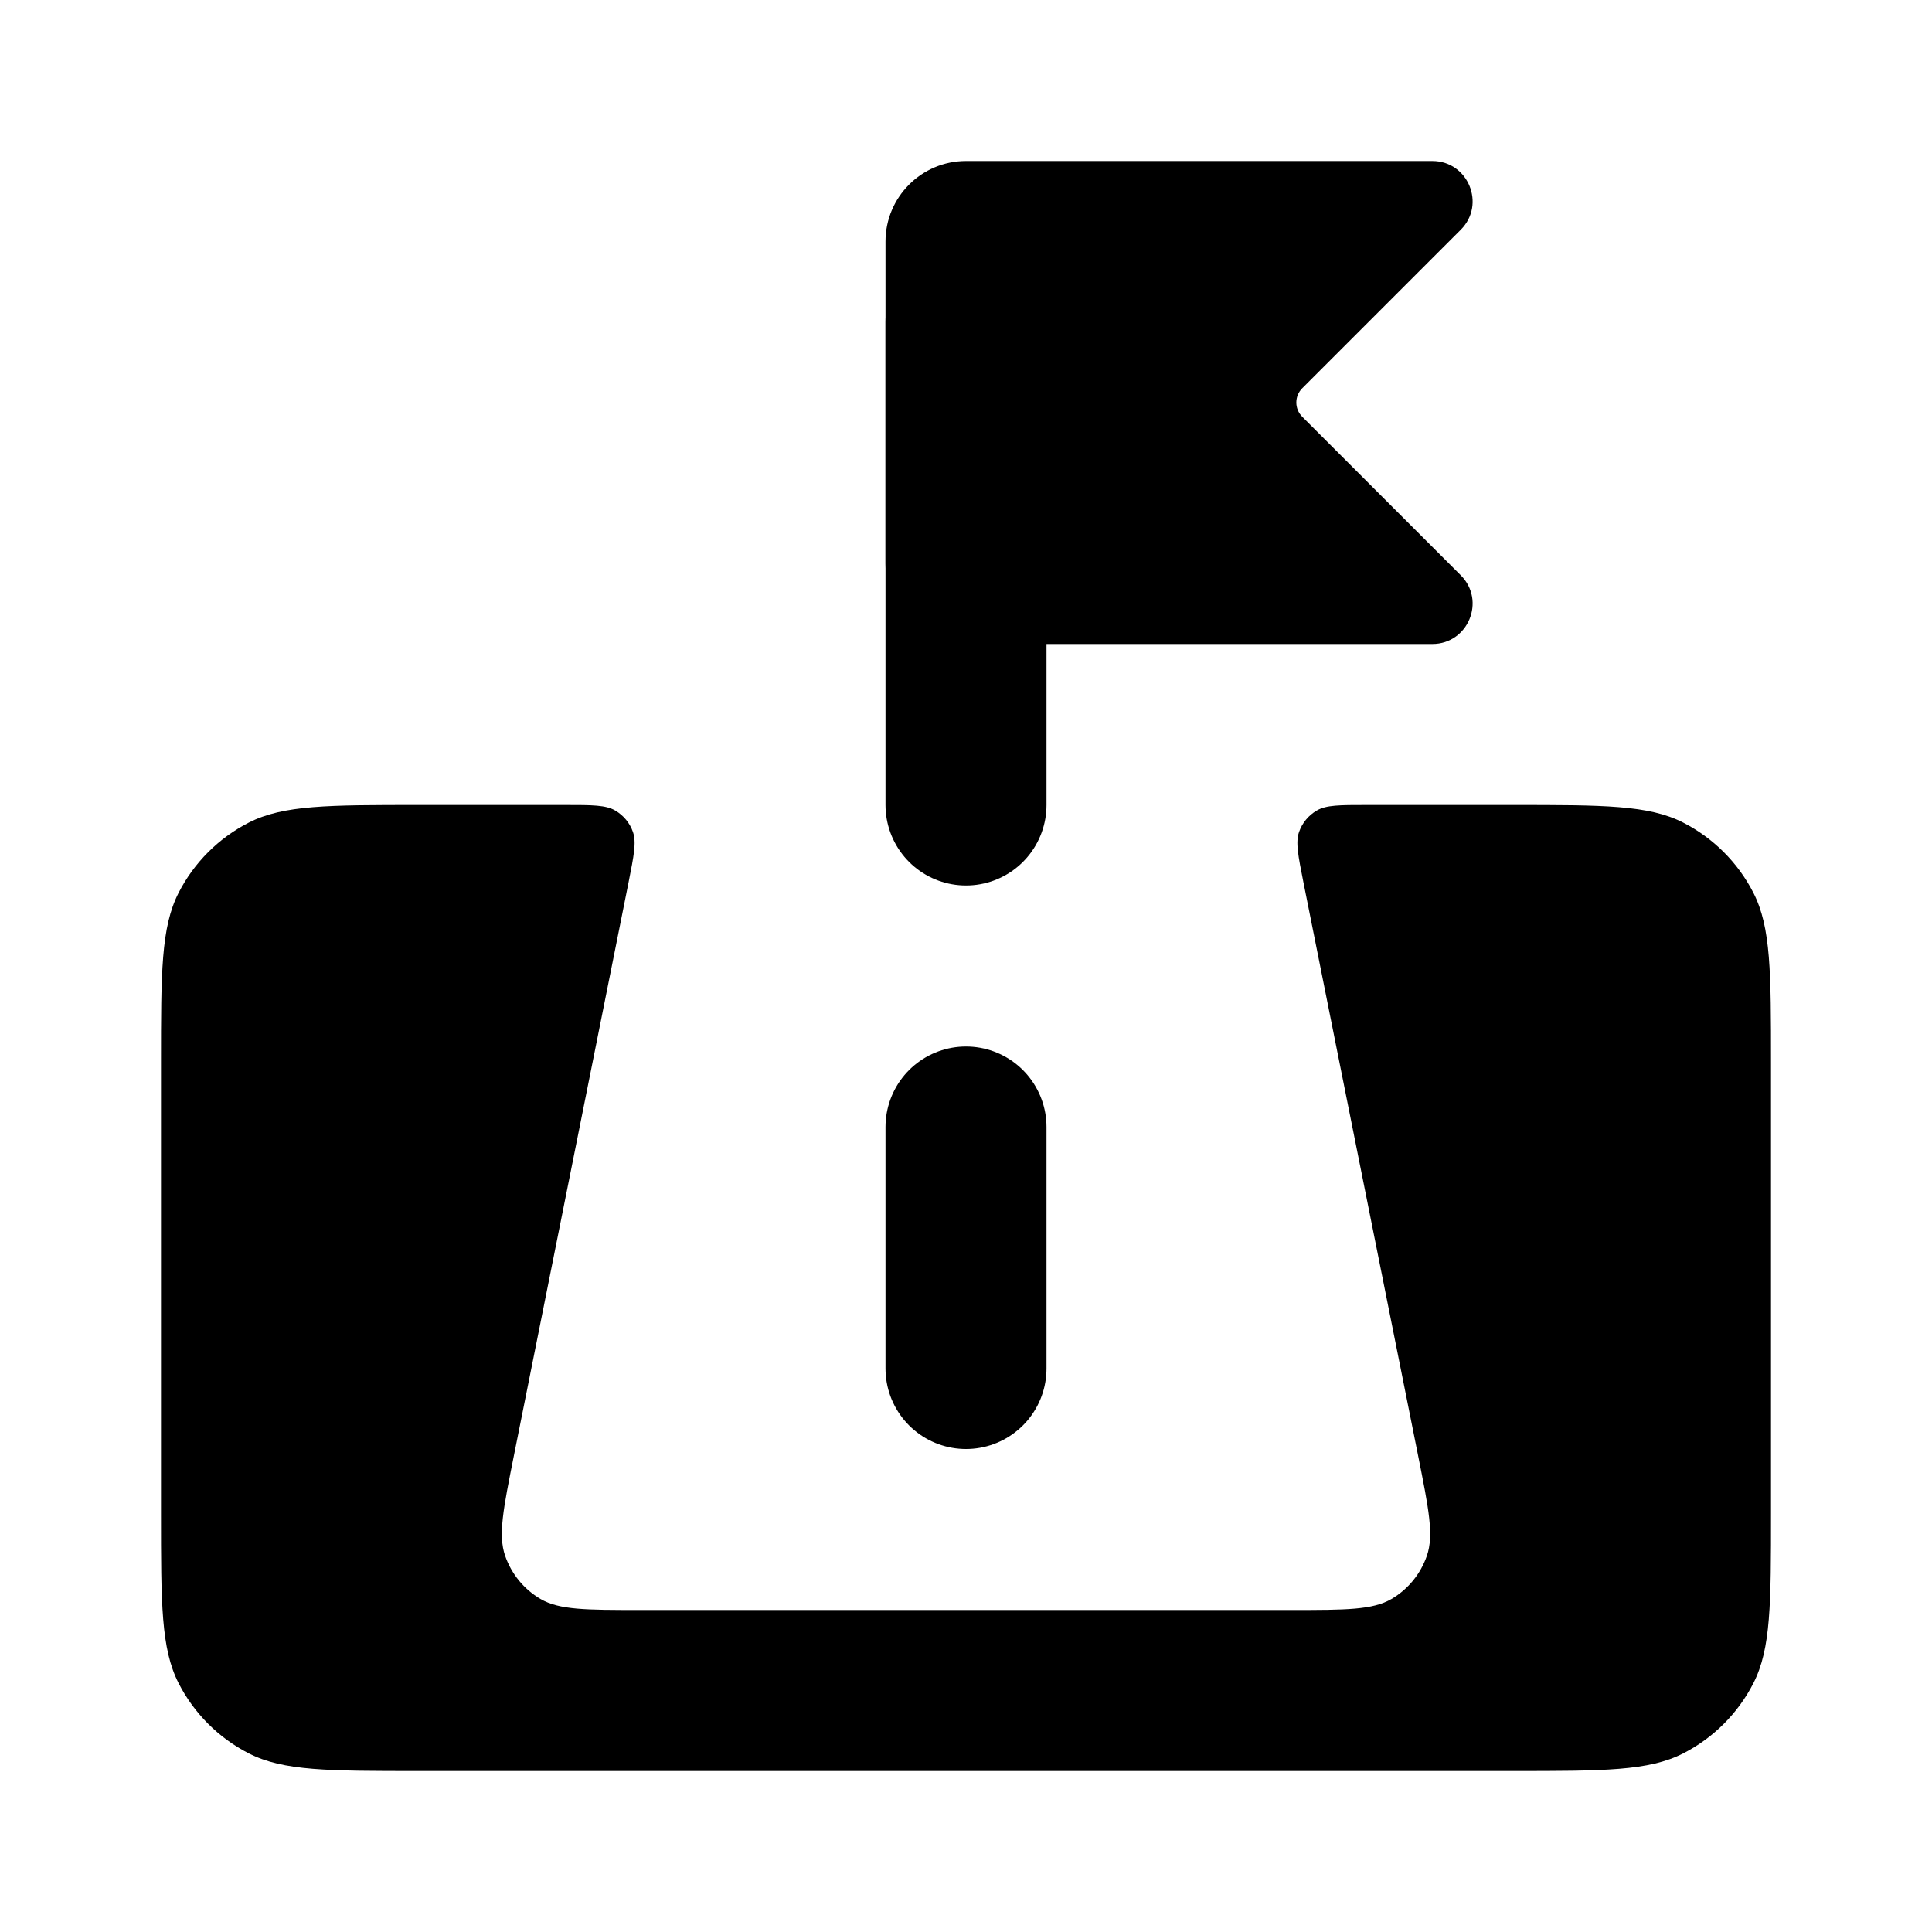
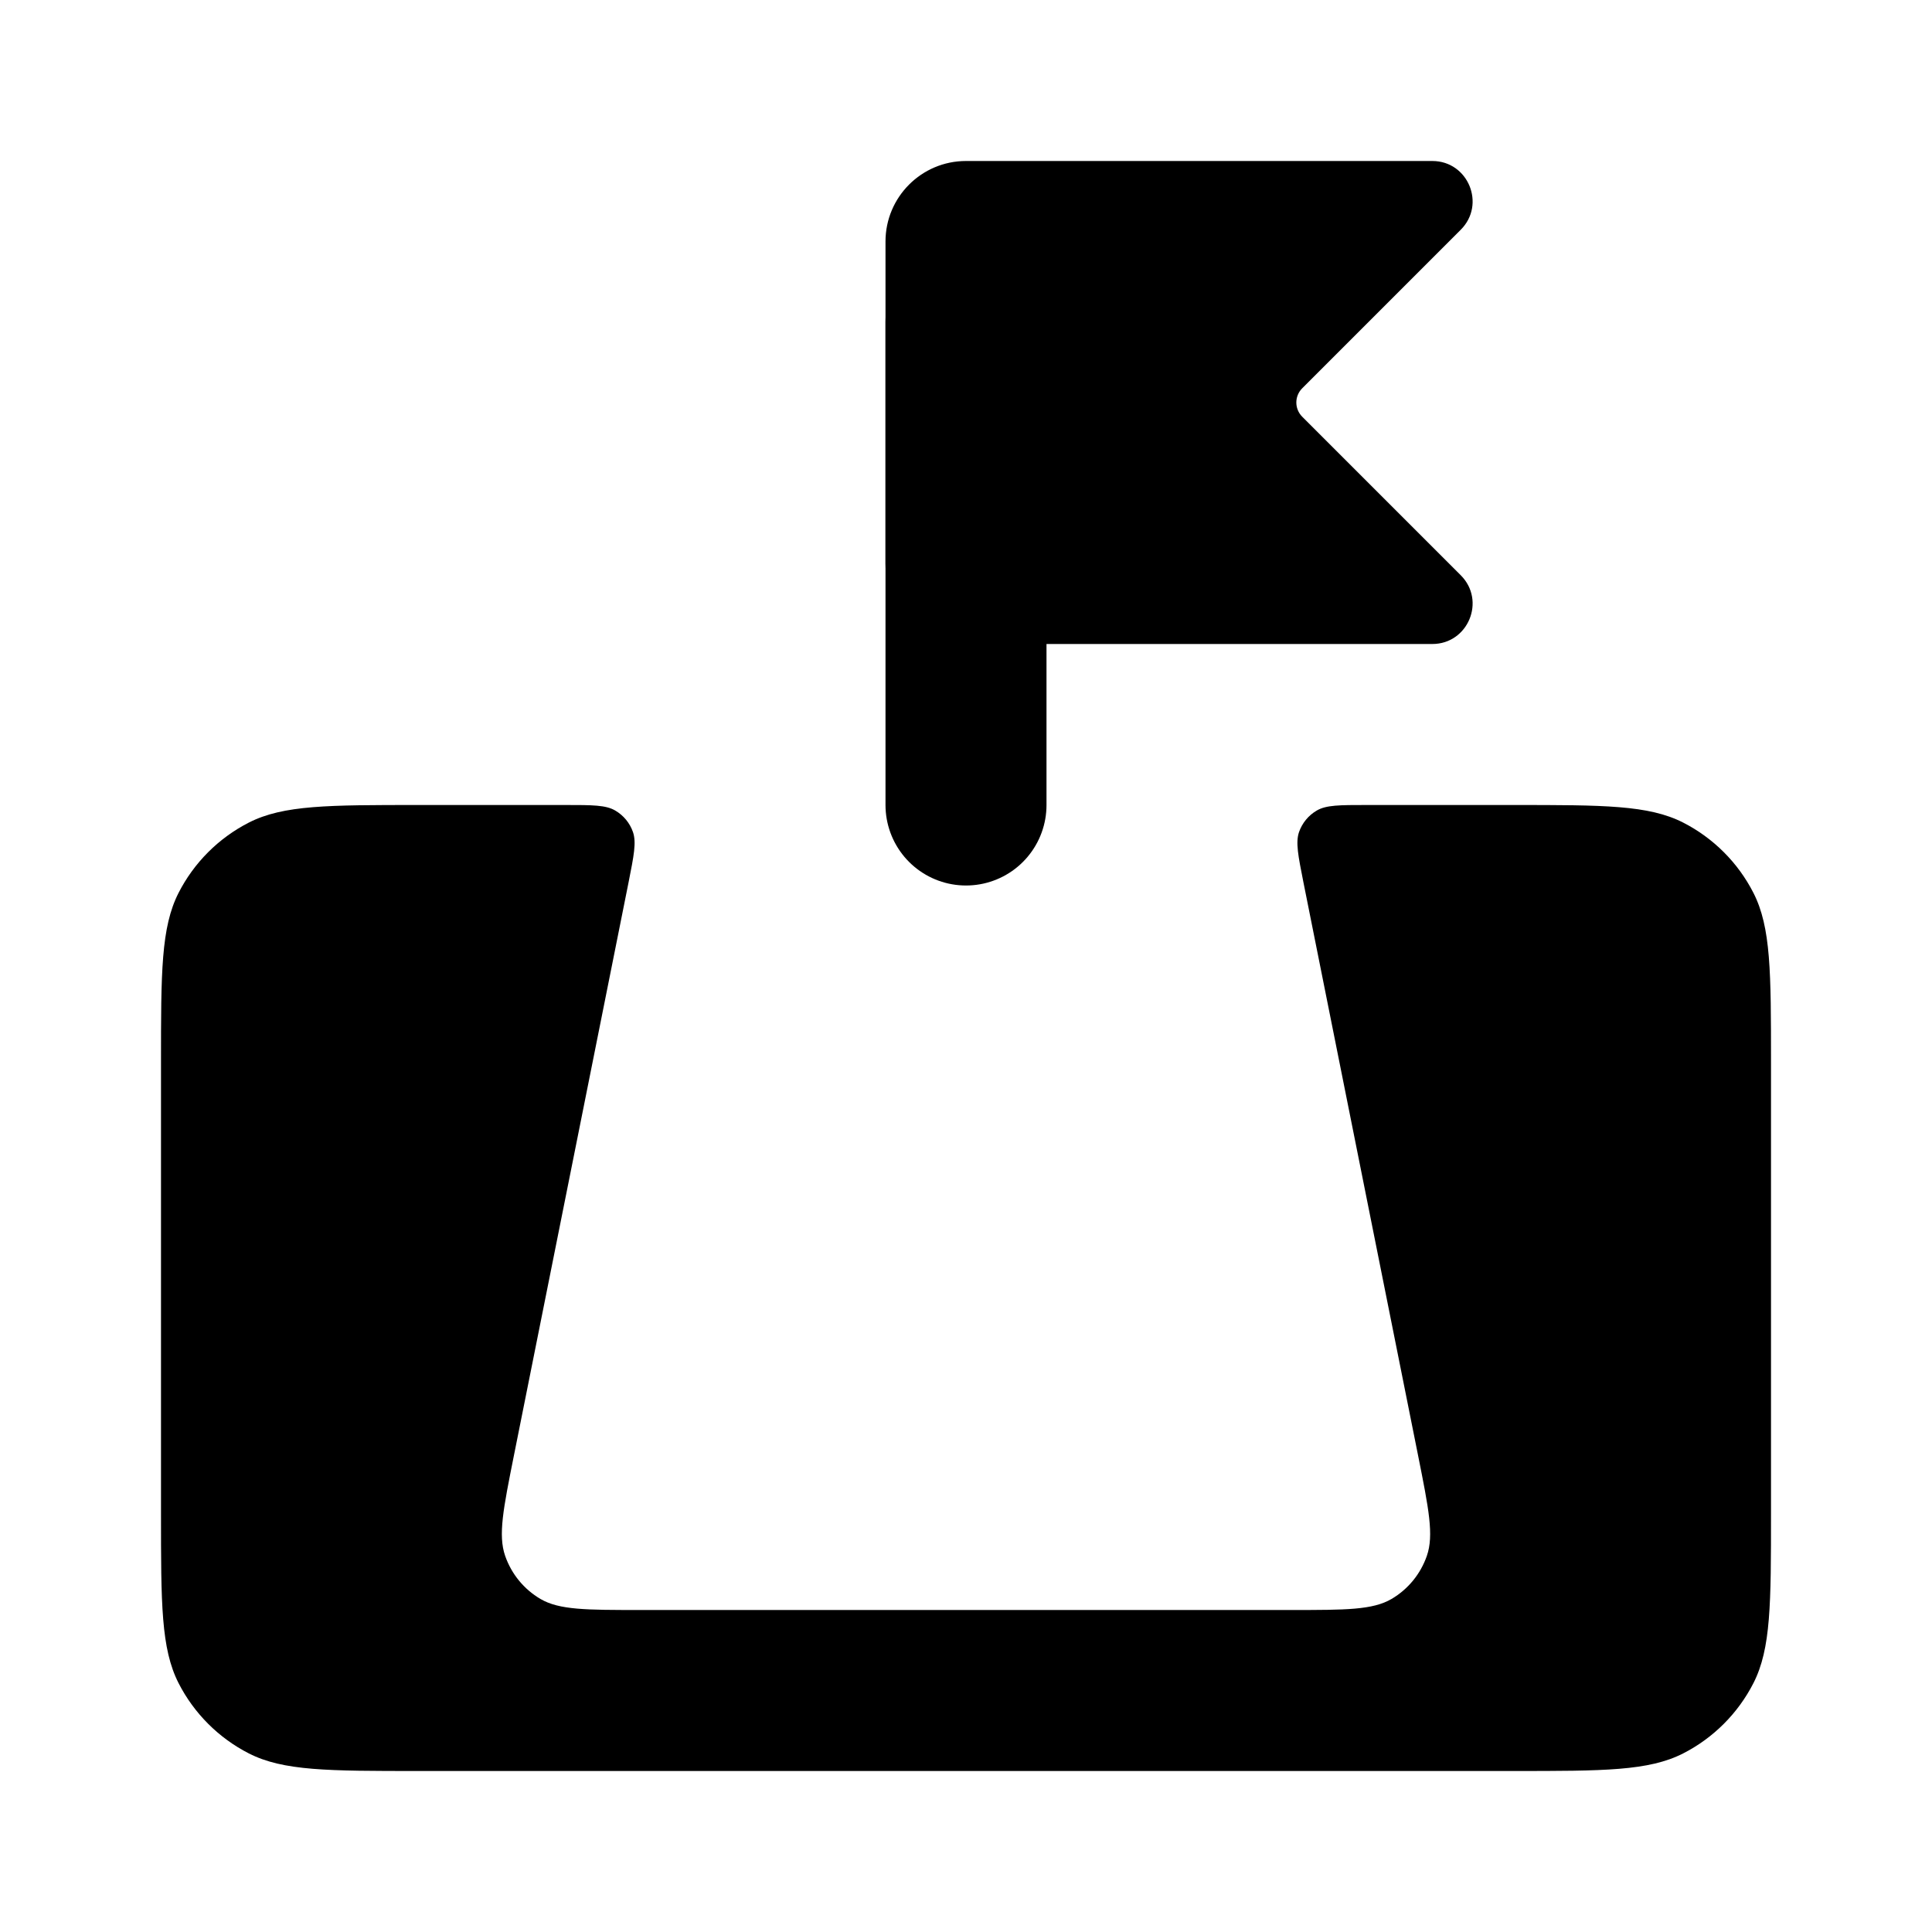
<svg xmlns="http://www.w3.org/2000/svg" width="24" height="24" viewBox="0 0 24 24" fill="none">
-   <path d="M12 17L12 14" stroke="#EF4A23" style="stroke:#EF4A23;stroke:color(display-p3 0.937 0.29 0.137);stroke-opacity:1;" stroke-width="2" stroke-linecap="round" />
  <path d="M12 4L12 7.429L12 10" stroke="#EF4A23" style="stroke:#EF4A23;stroke:color(display-p3 0.937 0.29 0.137);stroke-opacity:1;" stroke-width="2" stroke-linecap="round" stroke-linejoin="round" />
  <path d="M11 3V7C11 7.552 11.448 8 12 8H17.793C18.238 8 18.461 7.461 18.146 7.146L16.177 5.177C16.079 5.079 16.079 4.921 16.177 4.823L18.146 2.854C18.461 2.539 18.238 2 17.793 2H12C11.448 2 11 2.448 11 3Z" fill="#EF4A23" style="fill:#EF4A23;fill:color(display-p3 0.937 0.29 0.137);fill-opacity:1;" />
  <path d="M18.8 22H5.2C4.08 22 3.52 22 3.092 21.782C2.716 21.59 2.41 21.284 2.218 20.908C2 20.48 2 19.92 2 18.8V13.2C2 12.08 2 11.52 2.218 11.092C2.41 10.716 2.716 10.41 3.092 10.218C3.52 10 4.08 10 5.2 10H7.024C7.359 10 7.526 10 7.643 10.069C7.746 10.129 7.824 10.224 7.863 10.336C7.907 10.465 7.874 10.629 7.809 10.957L6.383 18.086C6.252 18.742 6.186 19.07 6.275 19.327C6.353 19.552 6.508 19.742 6.714 19.863C6.948 20 7.283 20 7.952 20H16.048C16.717 20 17.052 20 17.286 19.863C17.492 19.742 17.647 19.552 17.725 19.327C17.814 19.07 17.748 18.742 17.617 18.086L17.617 18.086L16.191 10.957C16.126 10.629 16.093 10.465 16.137 10.336C16.176 10.224 16.254 10.129 16.357 10.069C16.474 10 16.641 10 16.976 10H18.8C19.92 10 20.48 10 20.908 10.218C21.284 10.41 21.59 10.716 21.782 11.092C22 11.52 22 12.08 22 13.2V18.8C22 19.92 22 20.48 21.782 20.908C21.59 21.284 21.284 21.59 20.908 21.782C20.48 22 19.92 22 18.8 22Z" fill="#EF4A23" style="fill:#EF4A23;fill:color(display-p3 0.937 0.29 0.137);fill-opacity:1;" />
</svg>